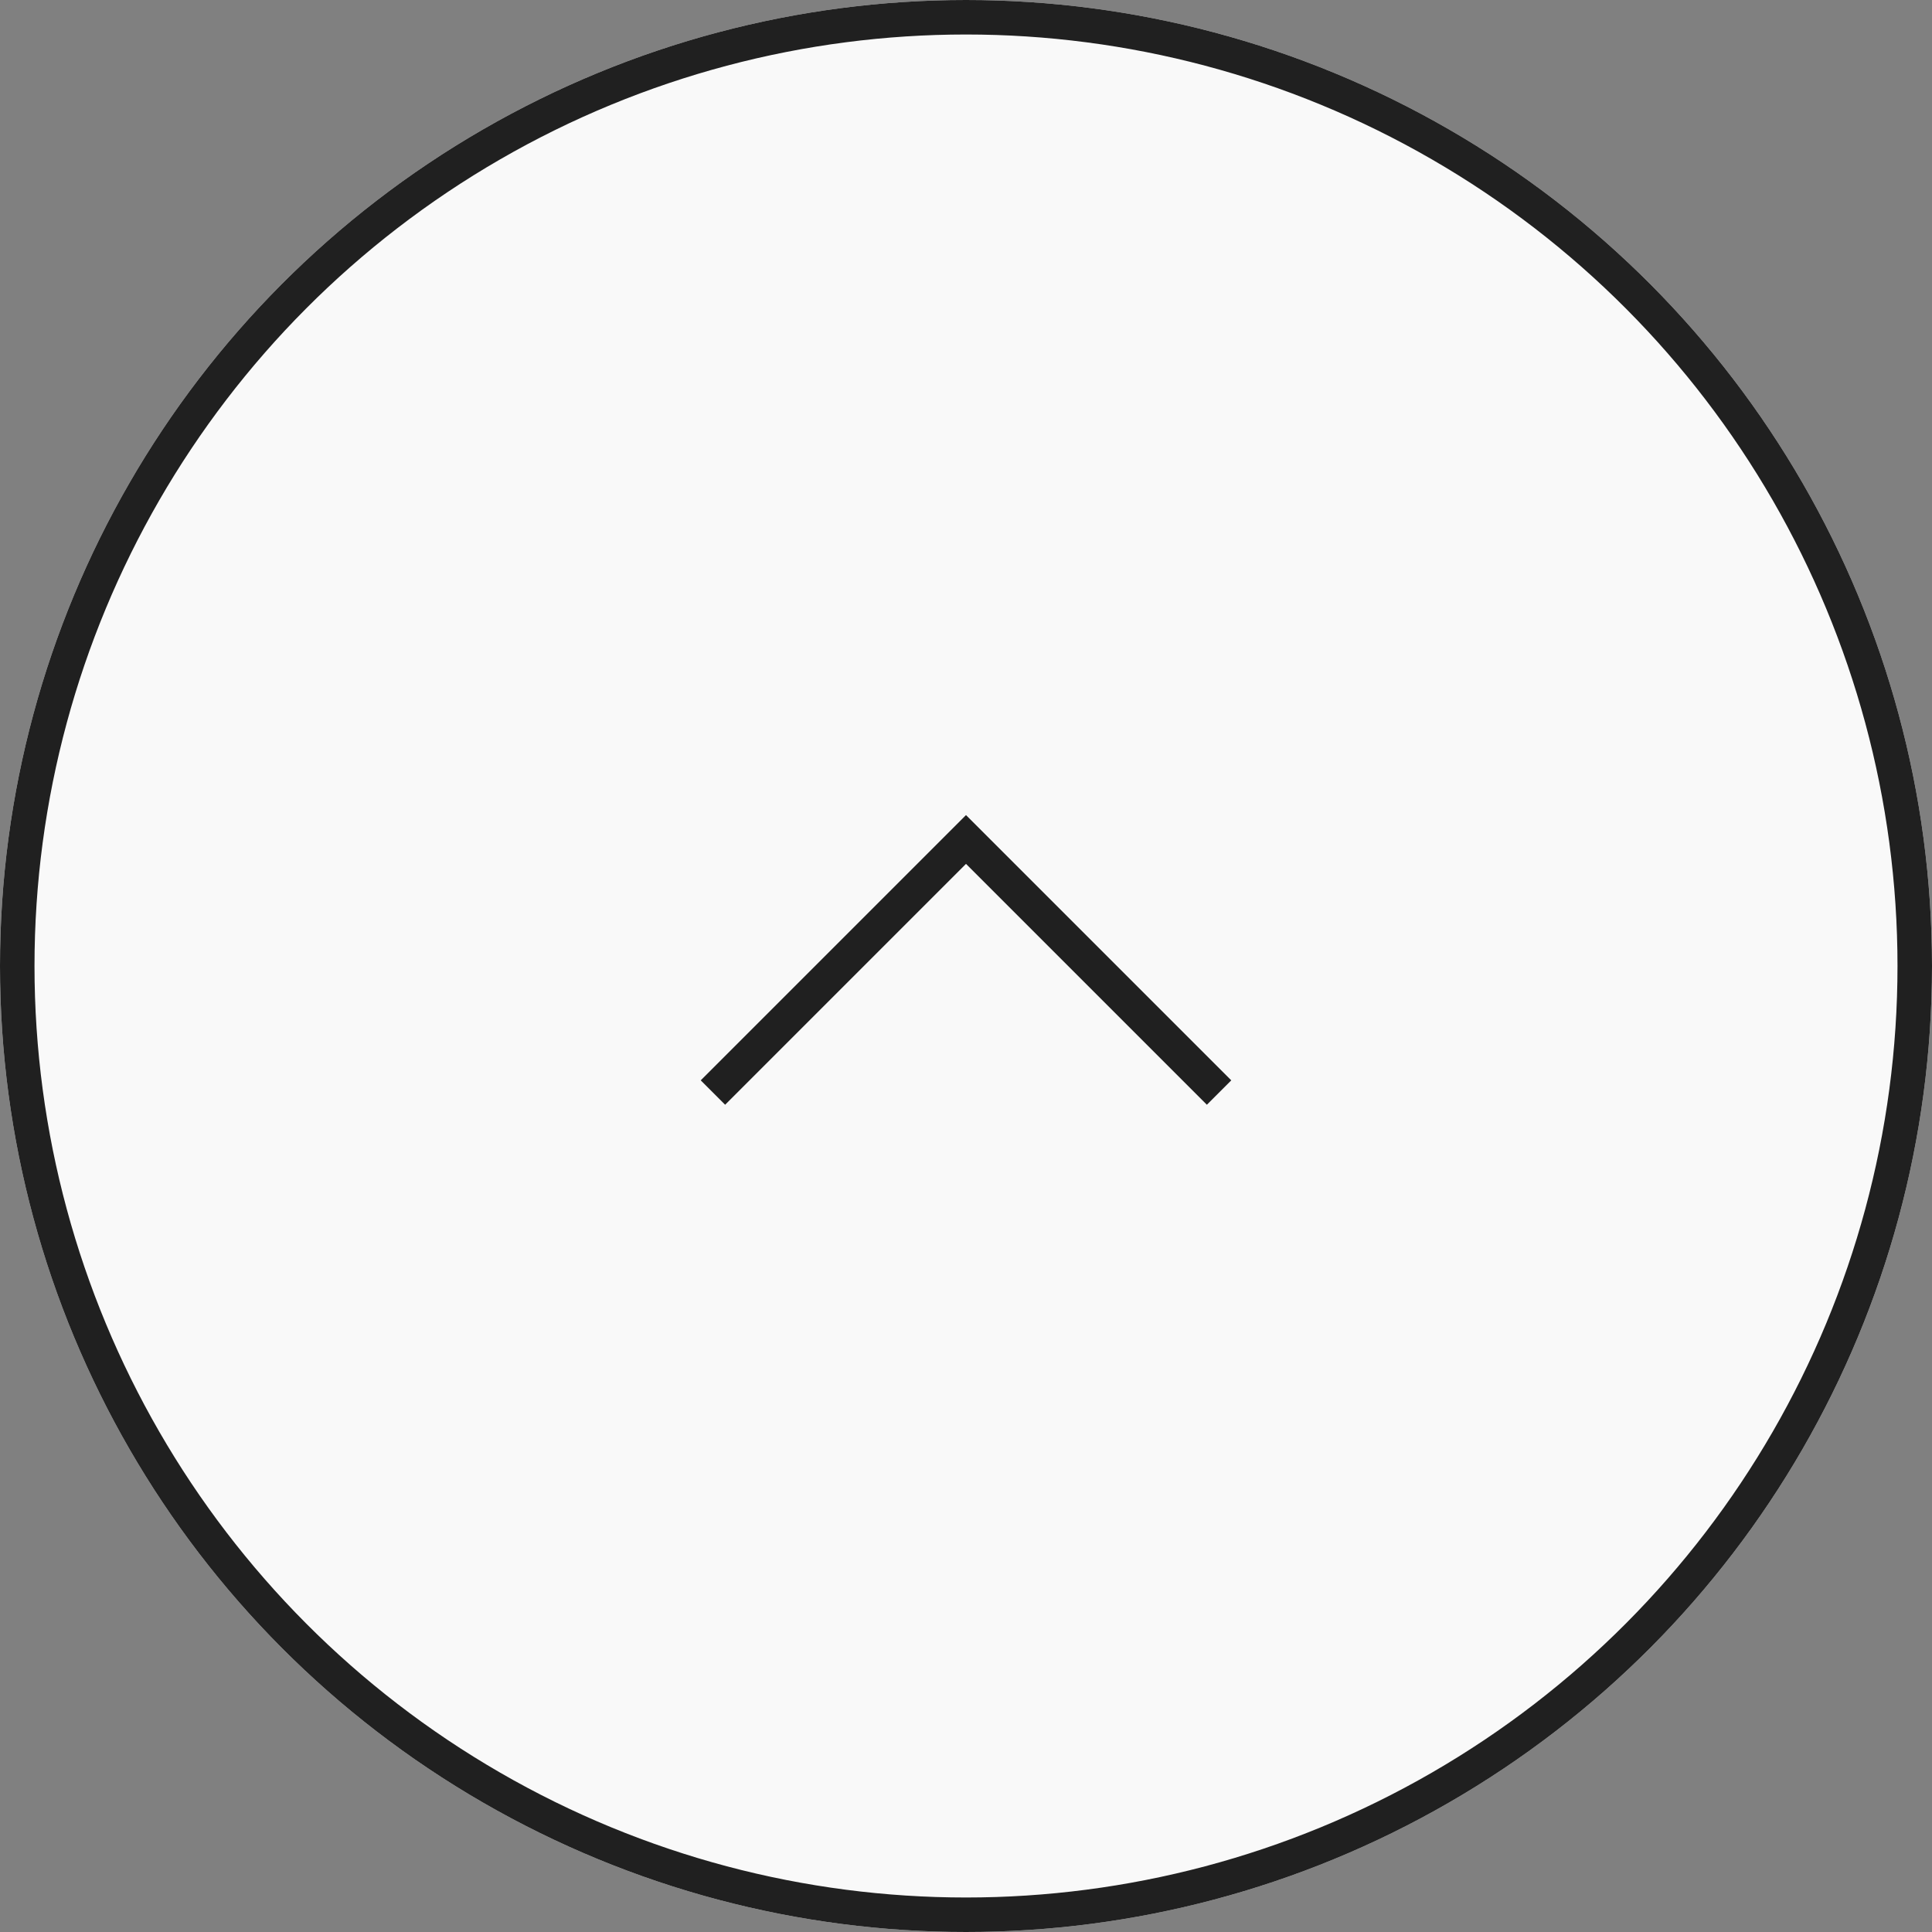
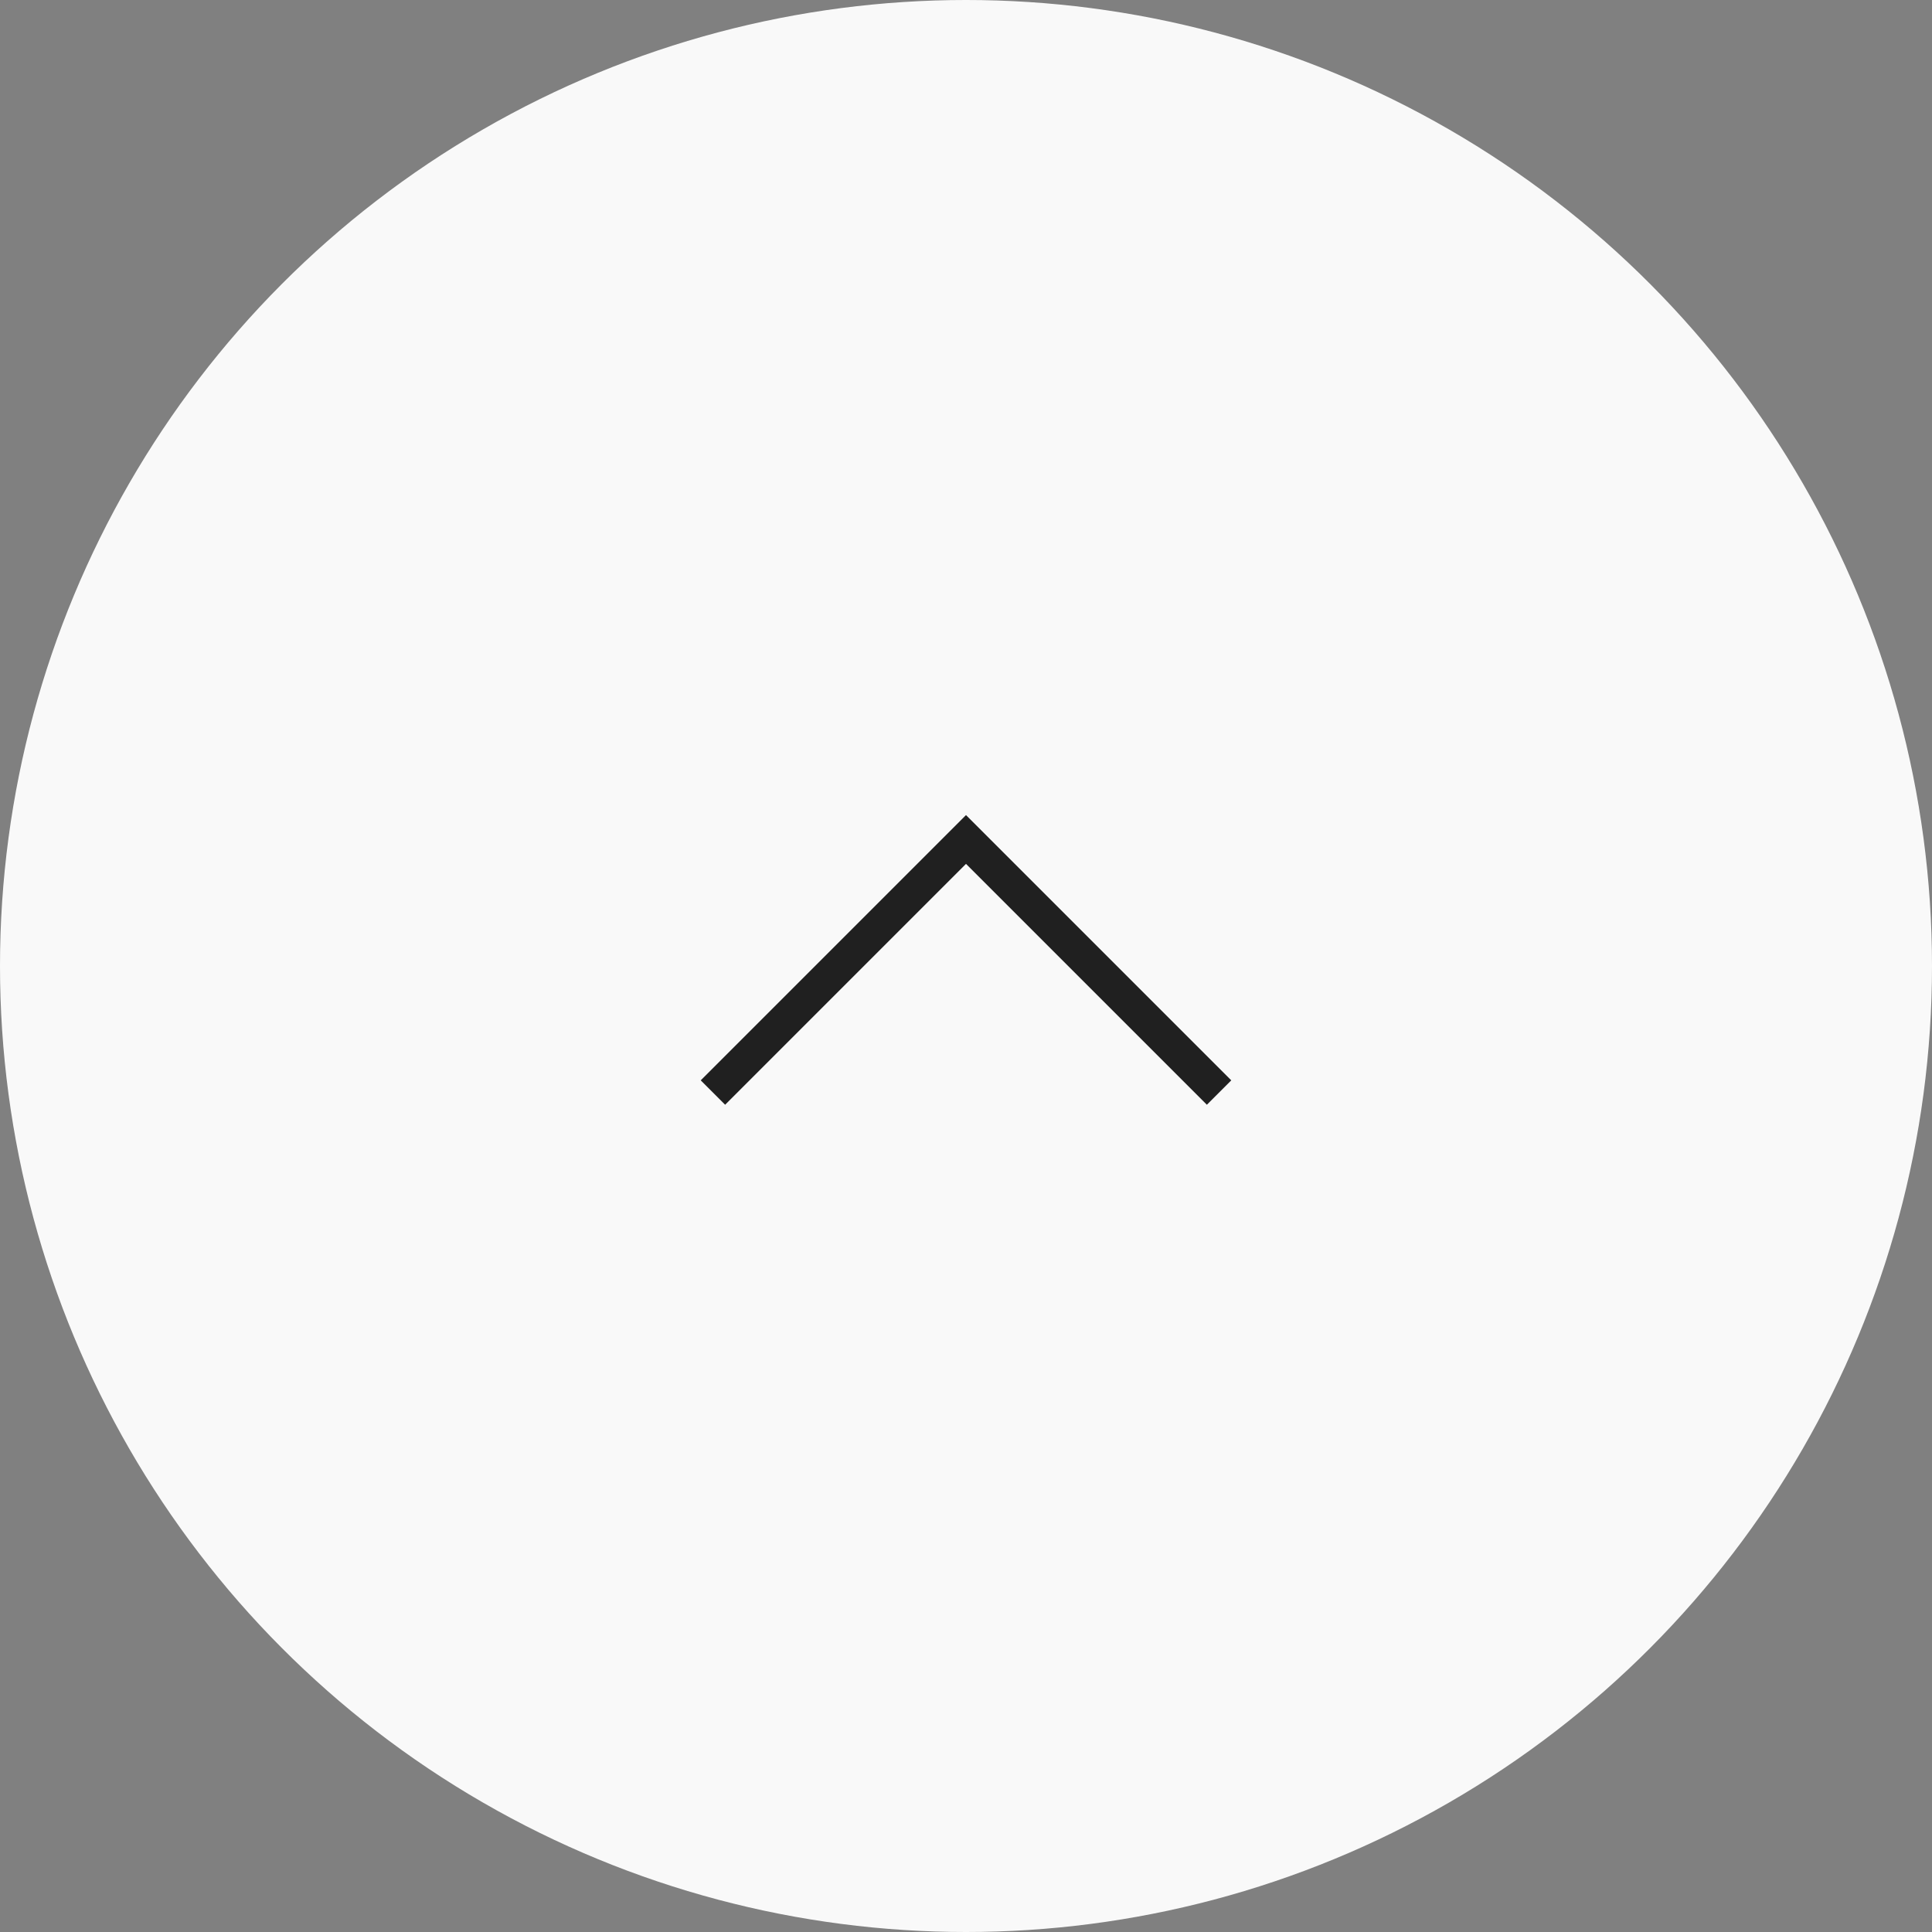
<svg xmlns="http://www.w3.org/2000/svg" width="56" height="56" viewBox="0 0 56 56">
  <rect x="0" y="0" width="56" height="56" fill="#808080" stroke="none" />
  <g id="グループ_57" data-name="グループ 57" transform="translate(-1821 -6724)">
    <g id="楕円形_24" data-name="楕円形 24" transform="translate(1821 6724)" fill="#f9f9f9" stroke="#202020" stroke-width="1">
      <circle cx="28" cy="28" r="28" stroke="none" />
-       <circle cx="28" cy="28" r="27.5" fill="none" />
    </g>
    <path id="パス_82" data-name="パス 82" d="M4861.328,6754.794l7.335-7.335,7.335,7.335" transform="translate(-3019.663 0.874)" fill="none" stroke="#202020" stroke-width="1" />
  </g>
</svg>